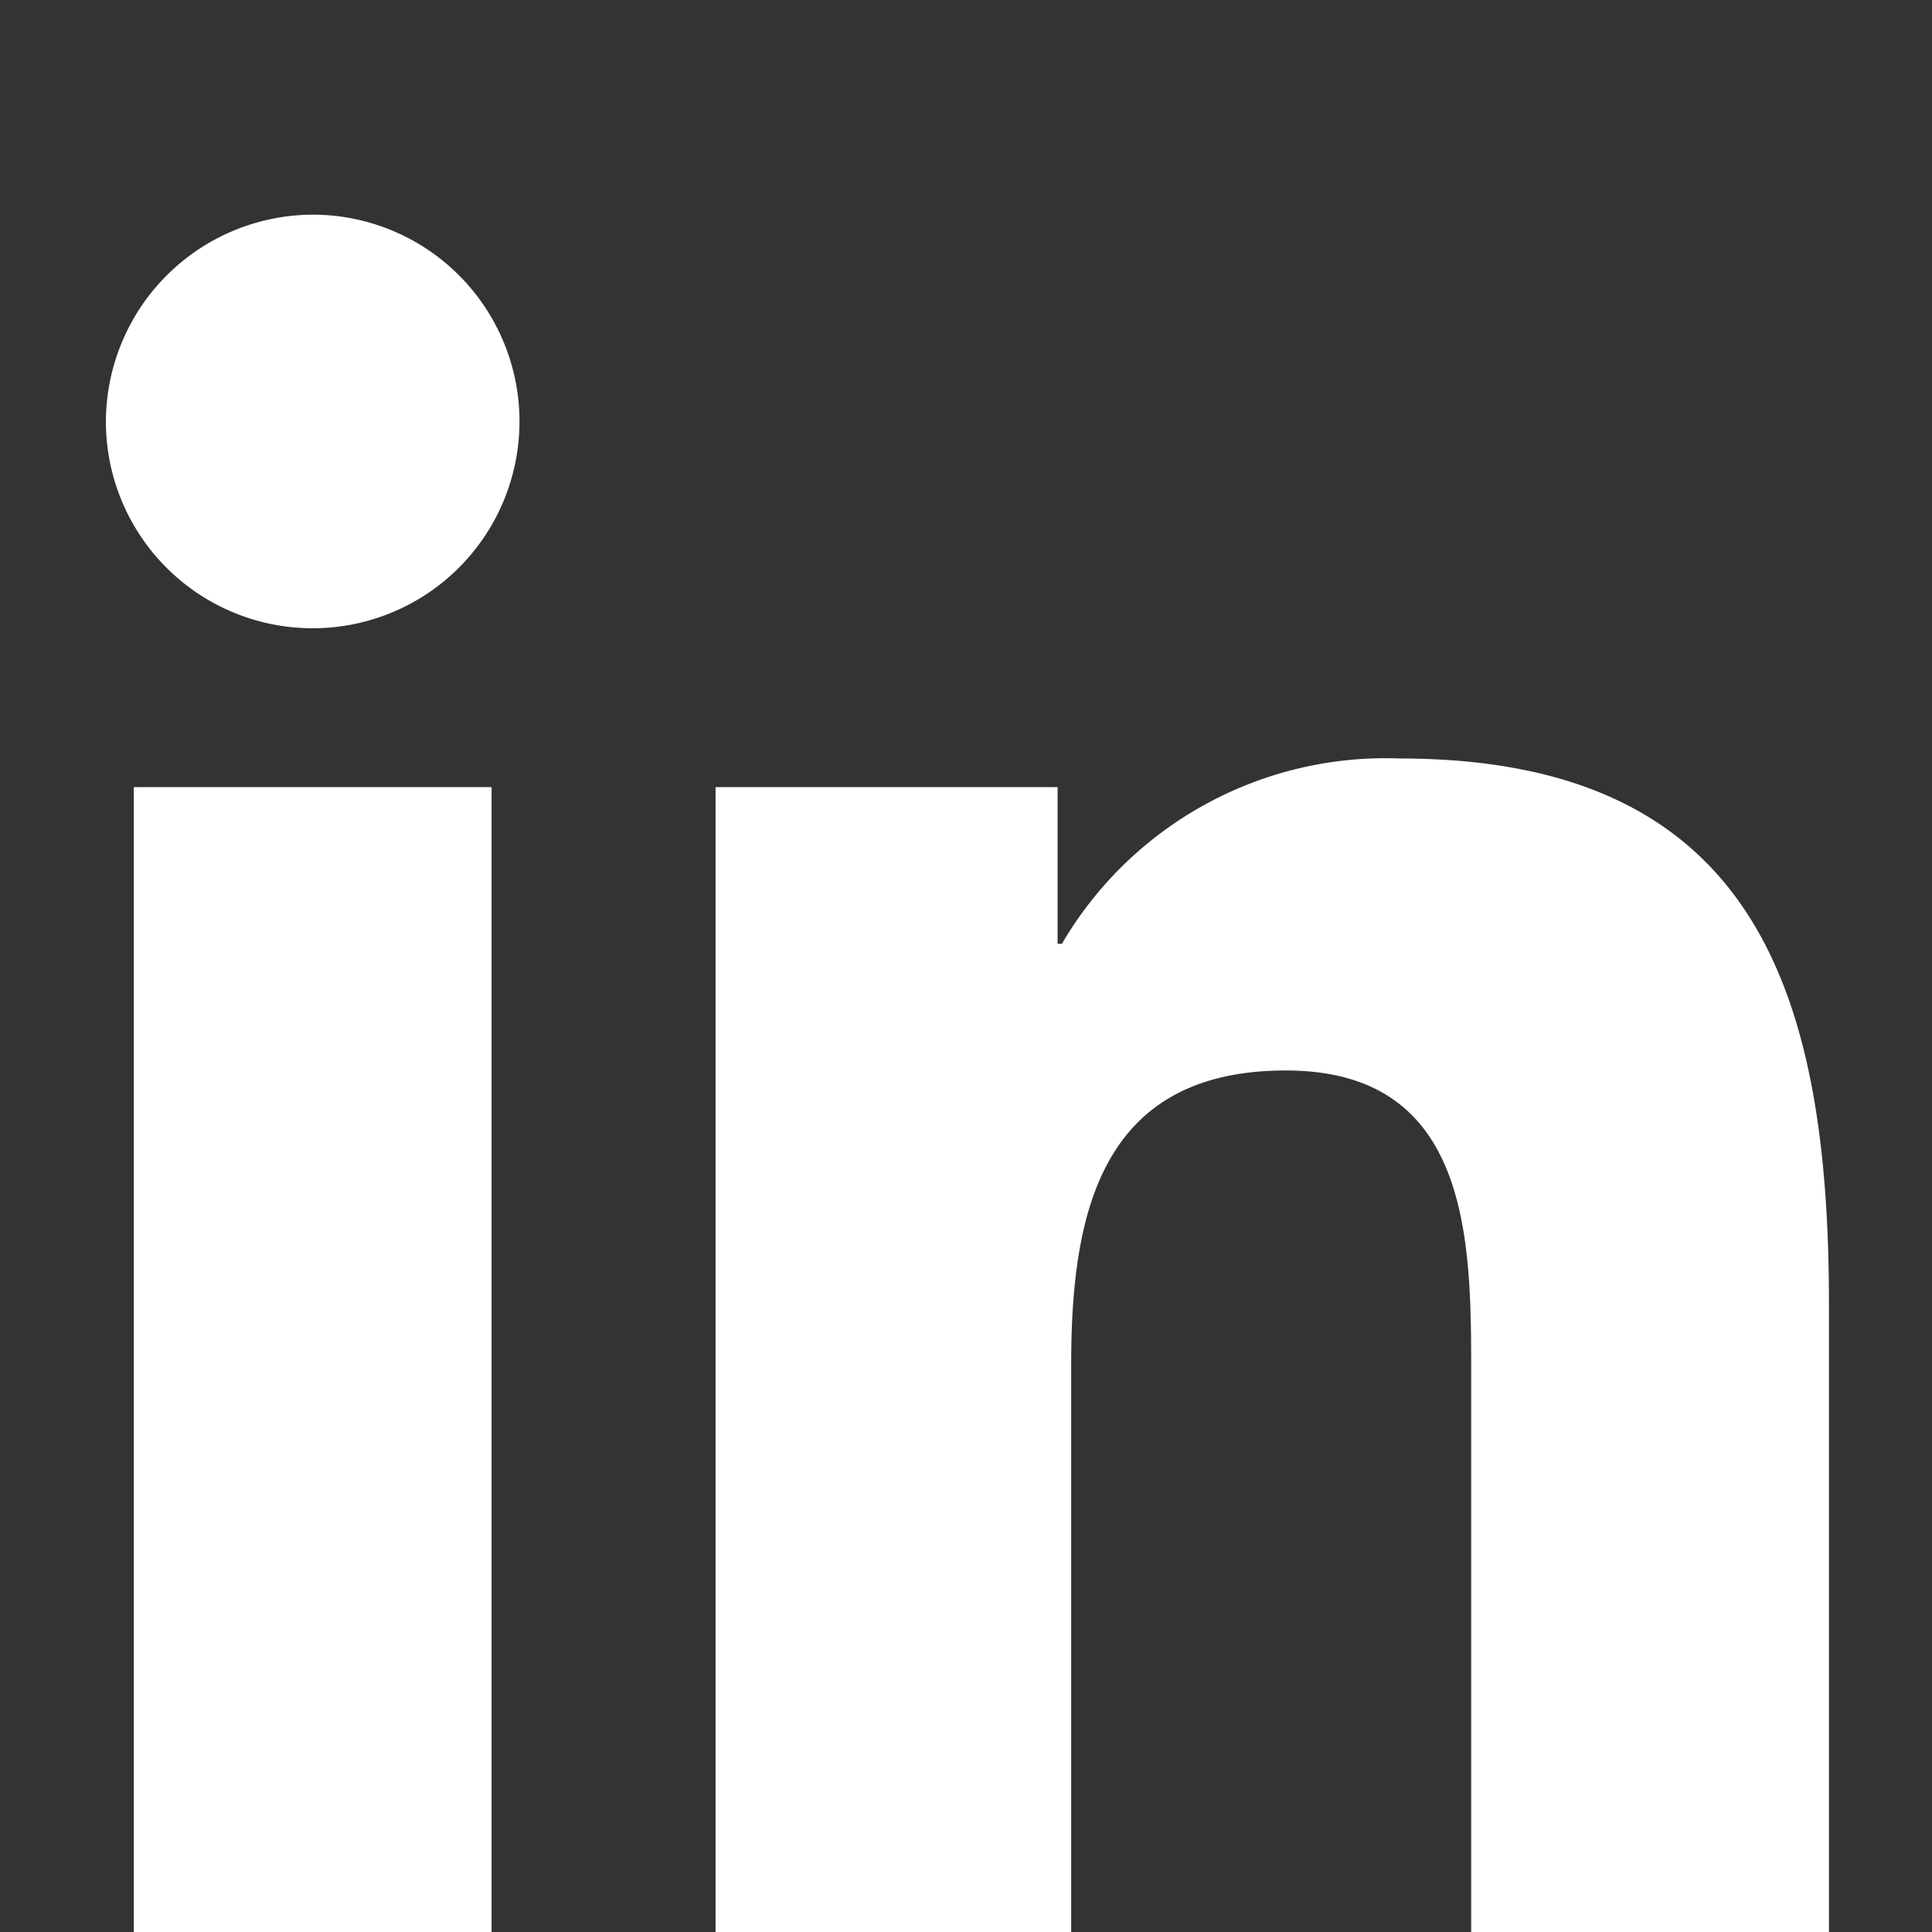
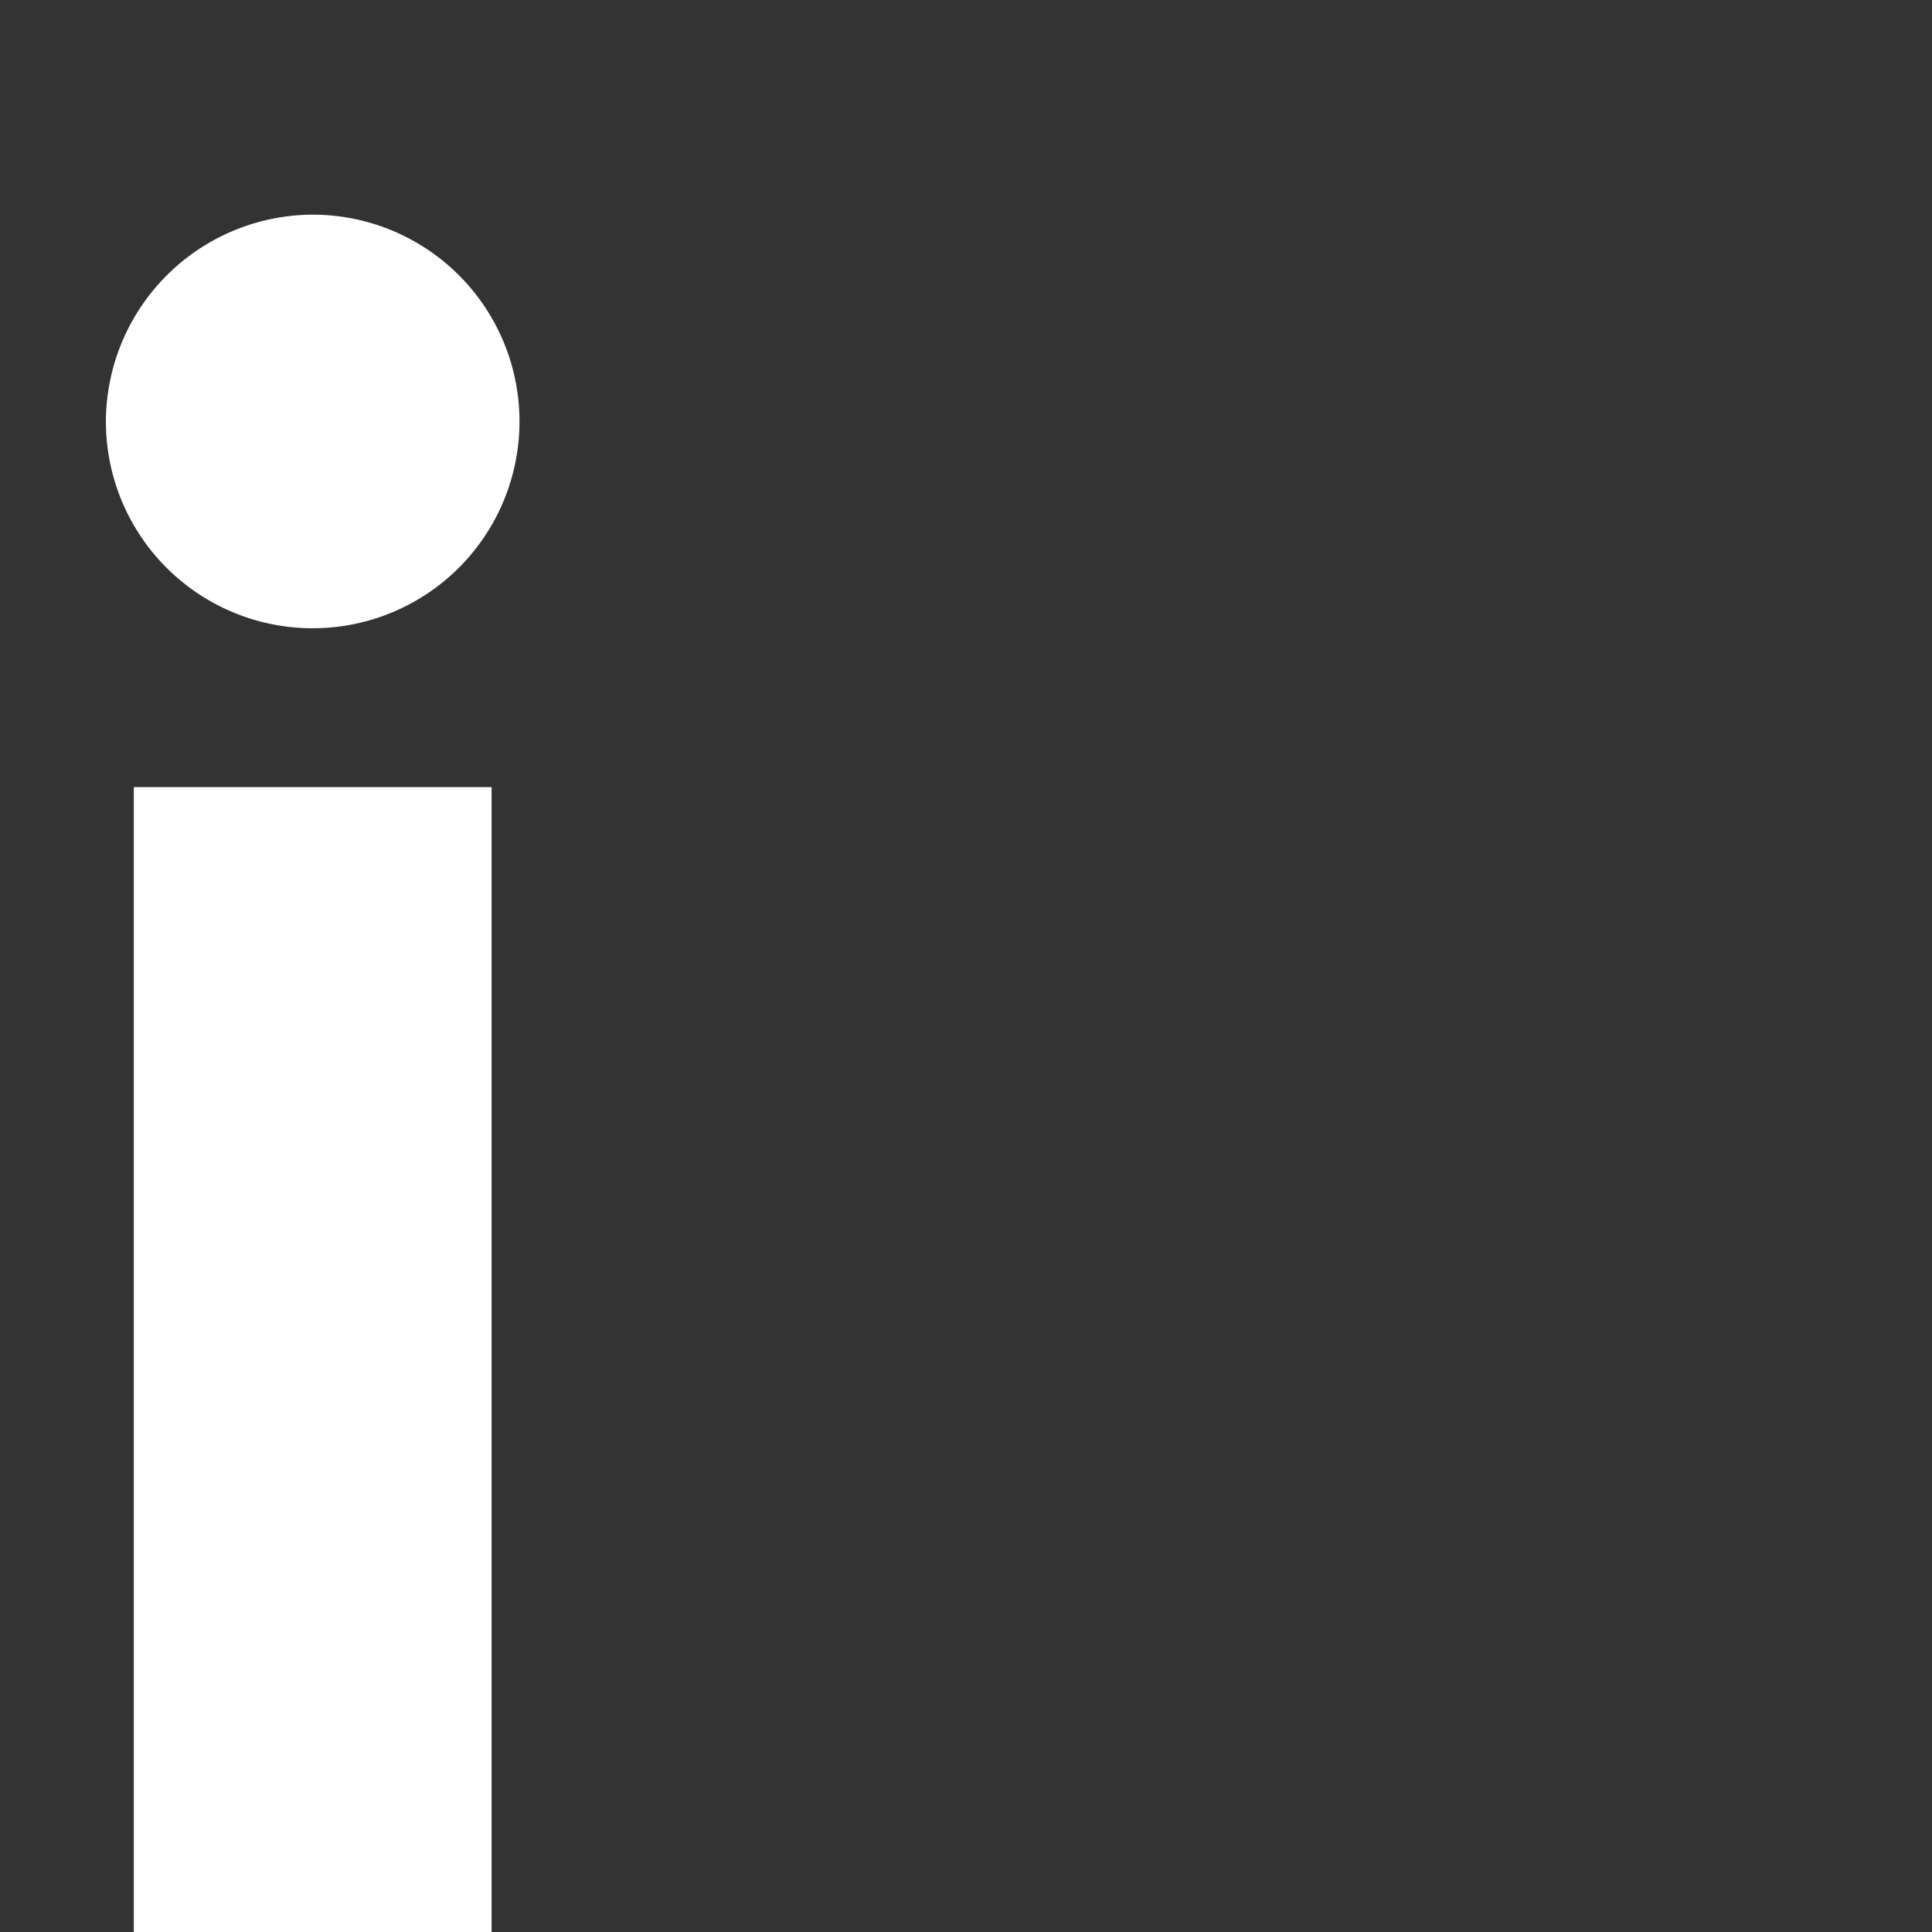
<svg xmlns="http://www.w3.org/2000/svg" id="Ebene_1" data-name="Ebene 1" viewBox="0 0 27 27">
  <rect x="0" y="0" width="27" height="27" fill="#333333" stroke="none" />
  <defs>
    <style>.cls-1{fill:#fff;}</style>
  </defs>
  <title>Icons-und-Co</title>
  <path class="cls-1" d="M1.87,11h5V27h-5Zm2.5-8A2.89,2.89,0,1,1,1.48,5.9,2.9,2.9,0,0,1,4.37,3" />
-   <path class="cls-1" d="M10,11h4.78v2.19h.06a5.24,5.24,0,0,1,4.72-2.59c5,0,6,3.31,6,7.63V27h-5V19.21c0-1.86,0-4.25-2.59-4.25s-3,2-3,4.11V27H10Z" />
</svg>